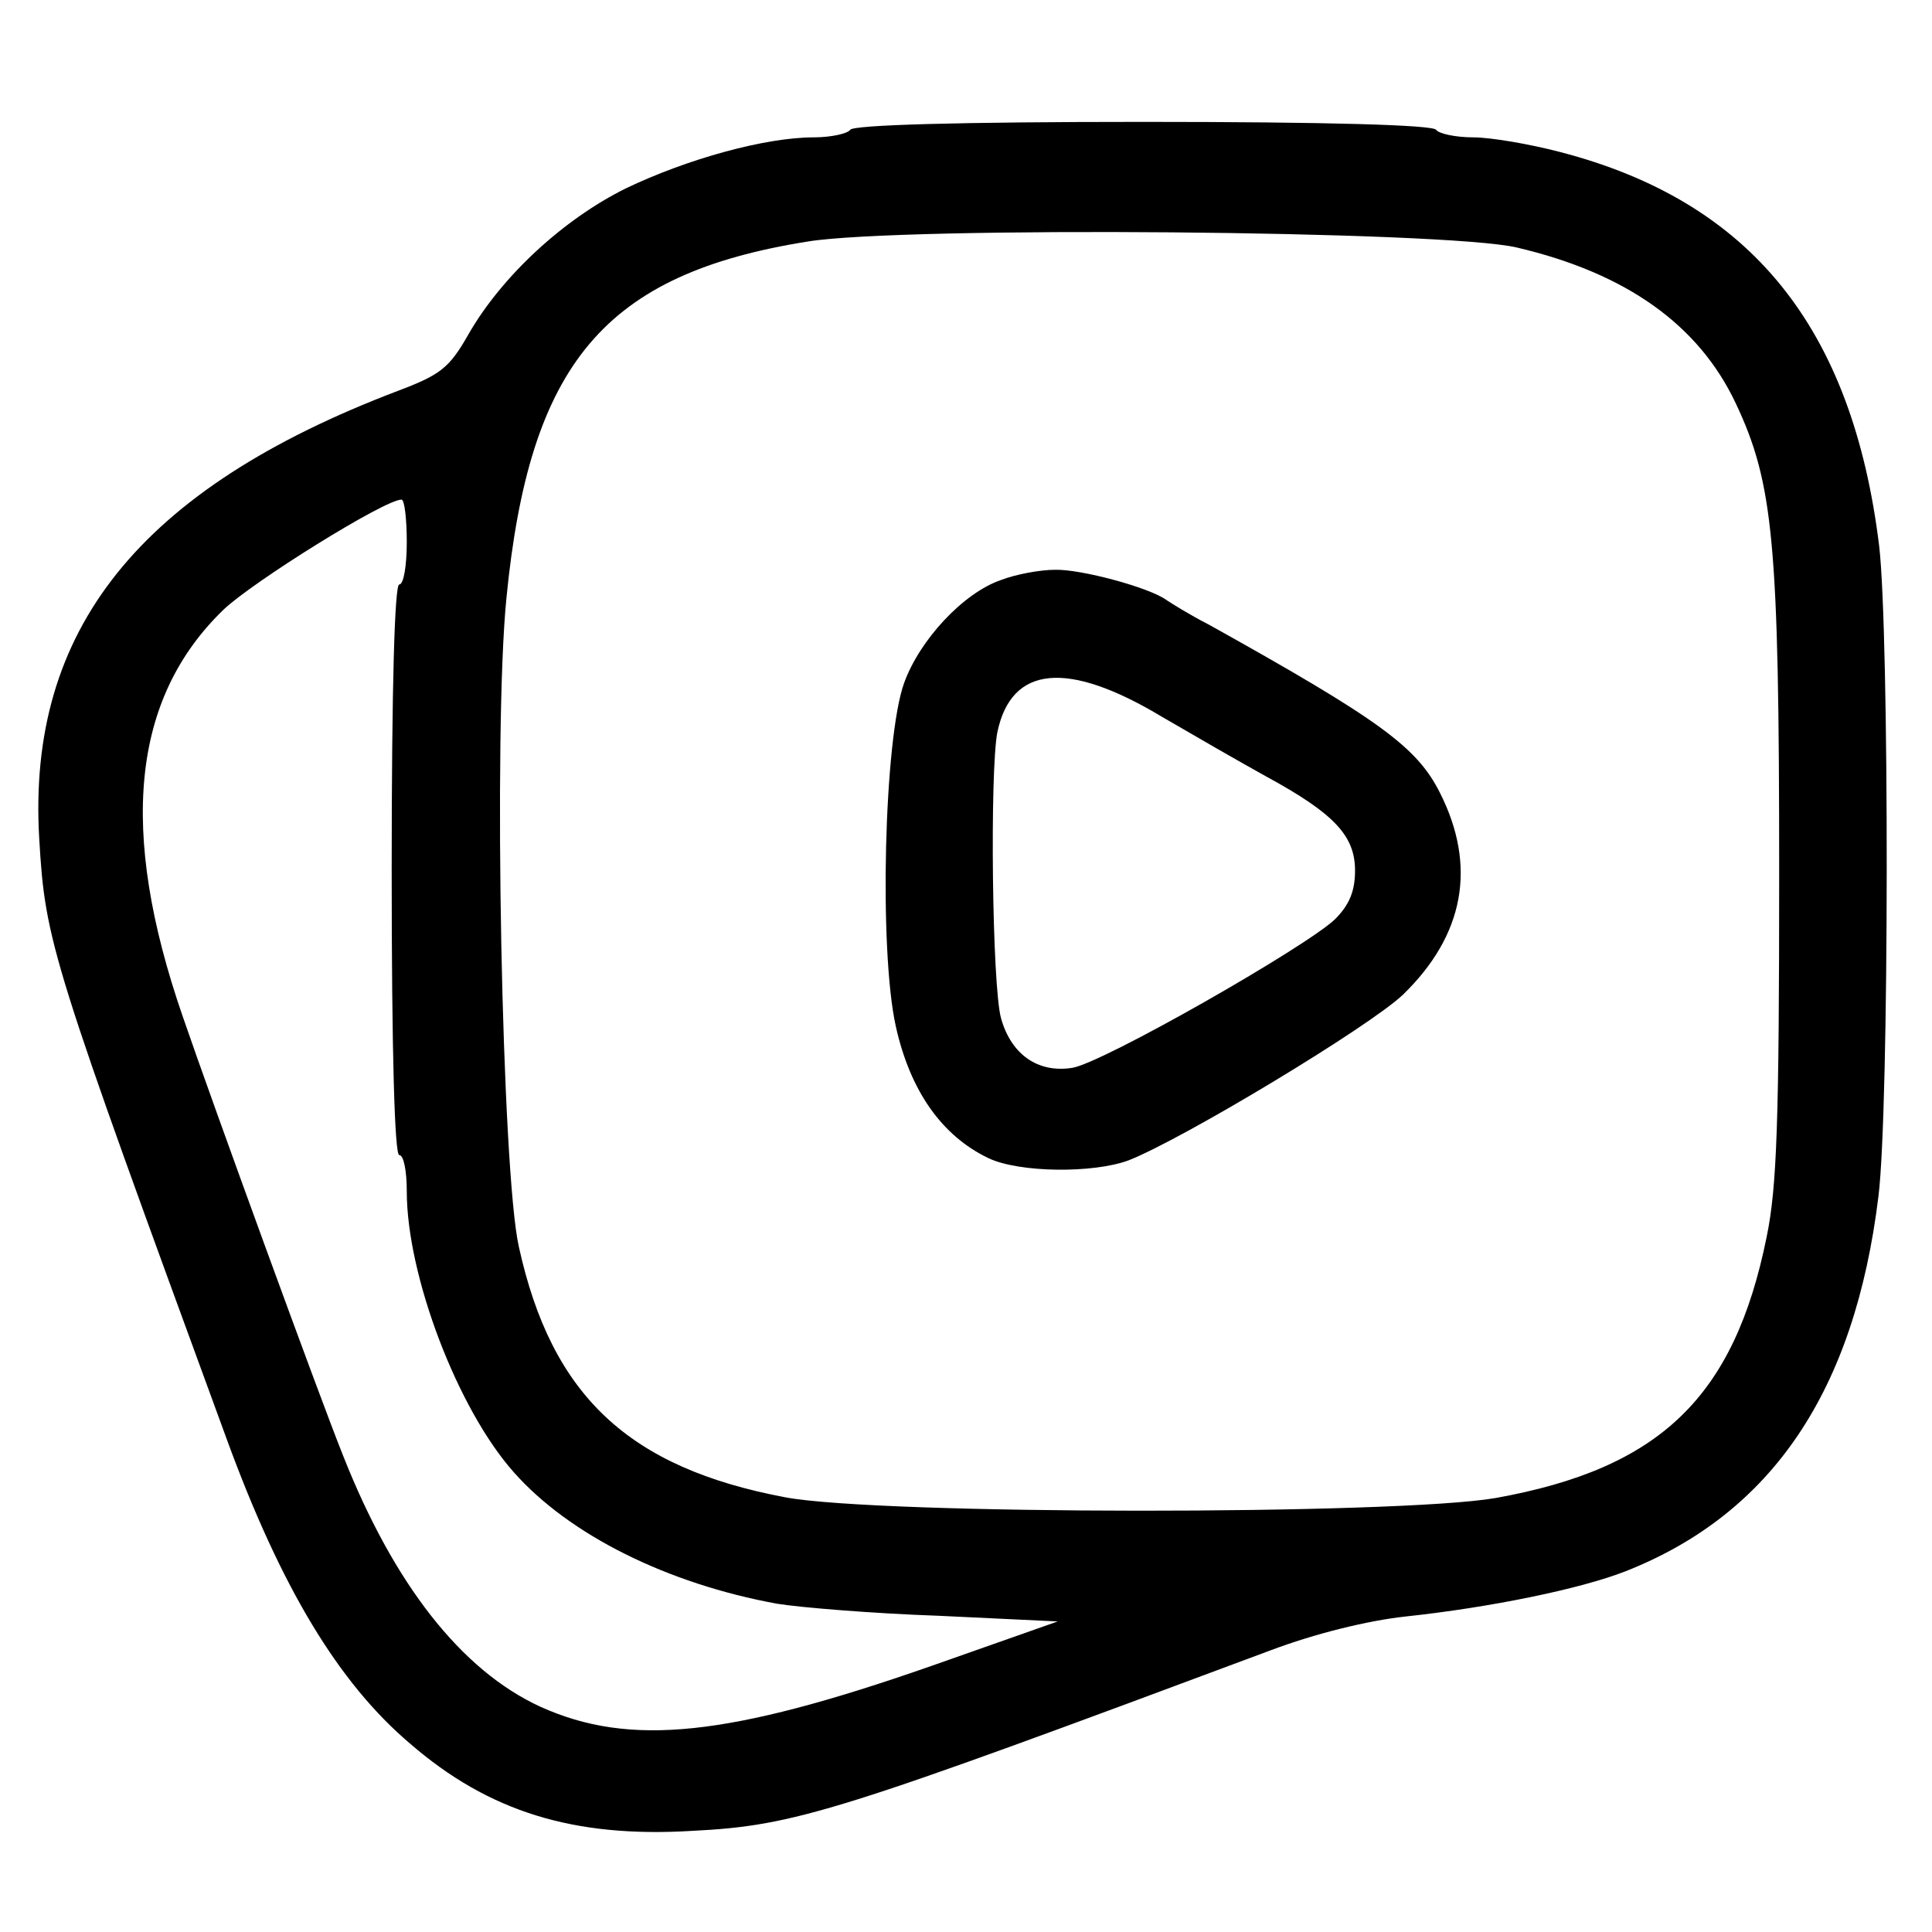
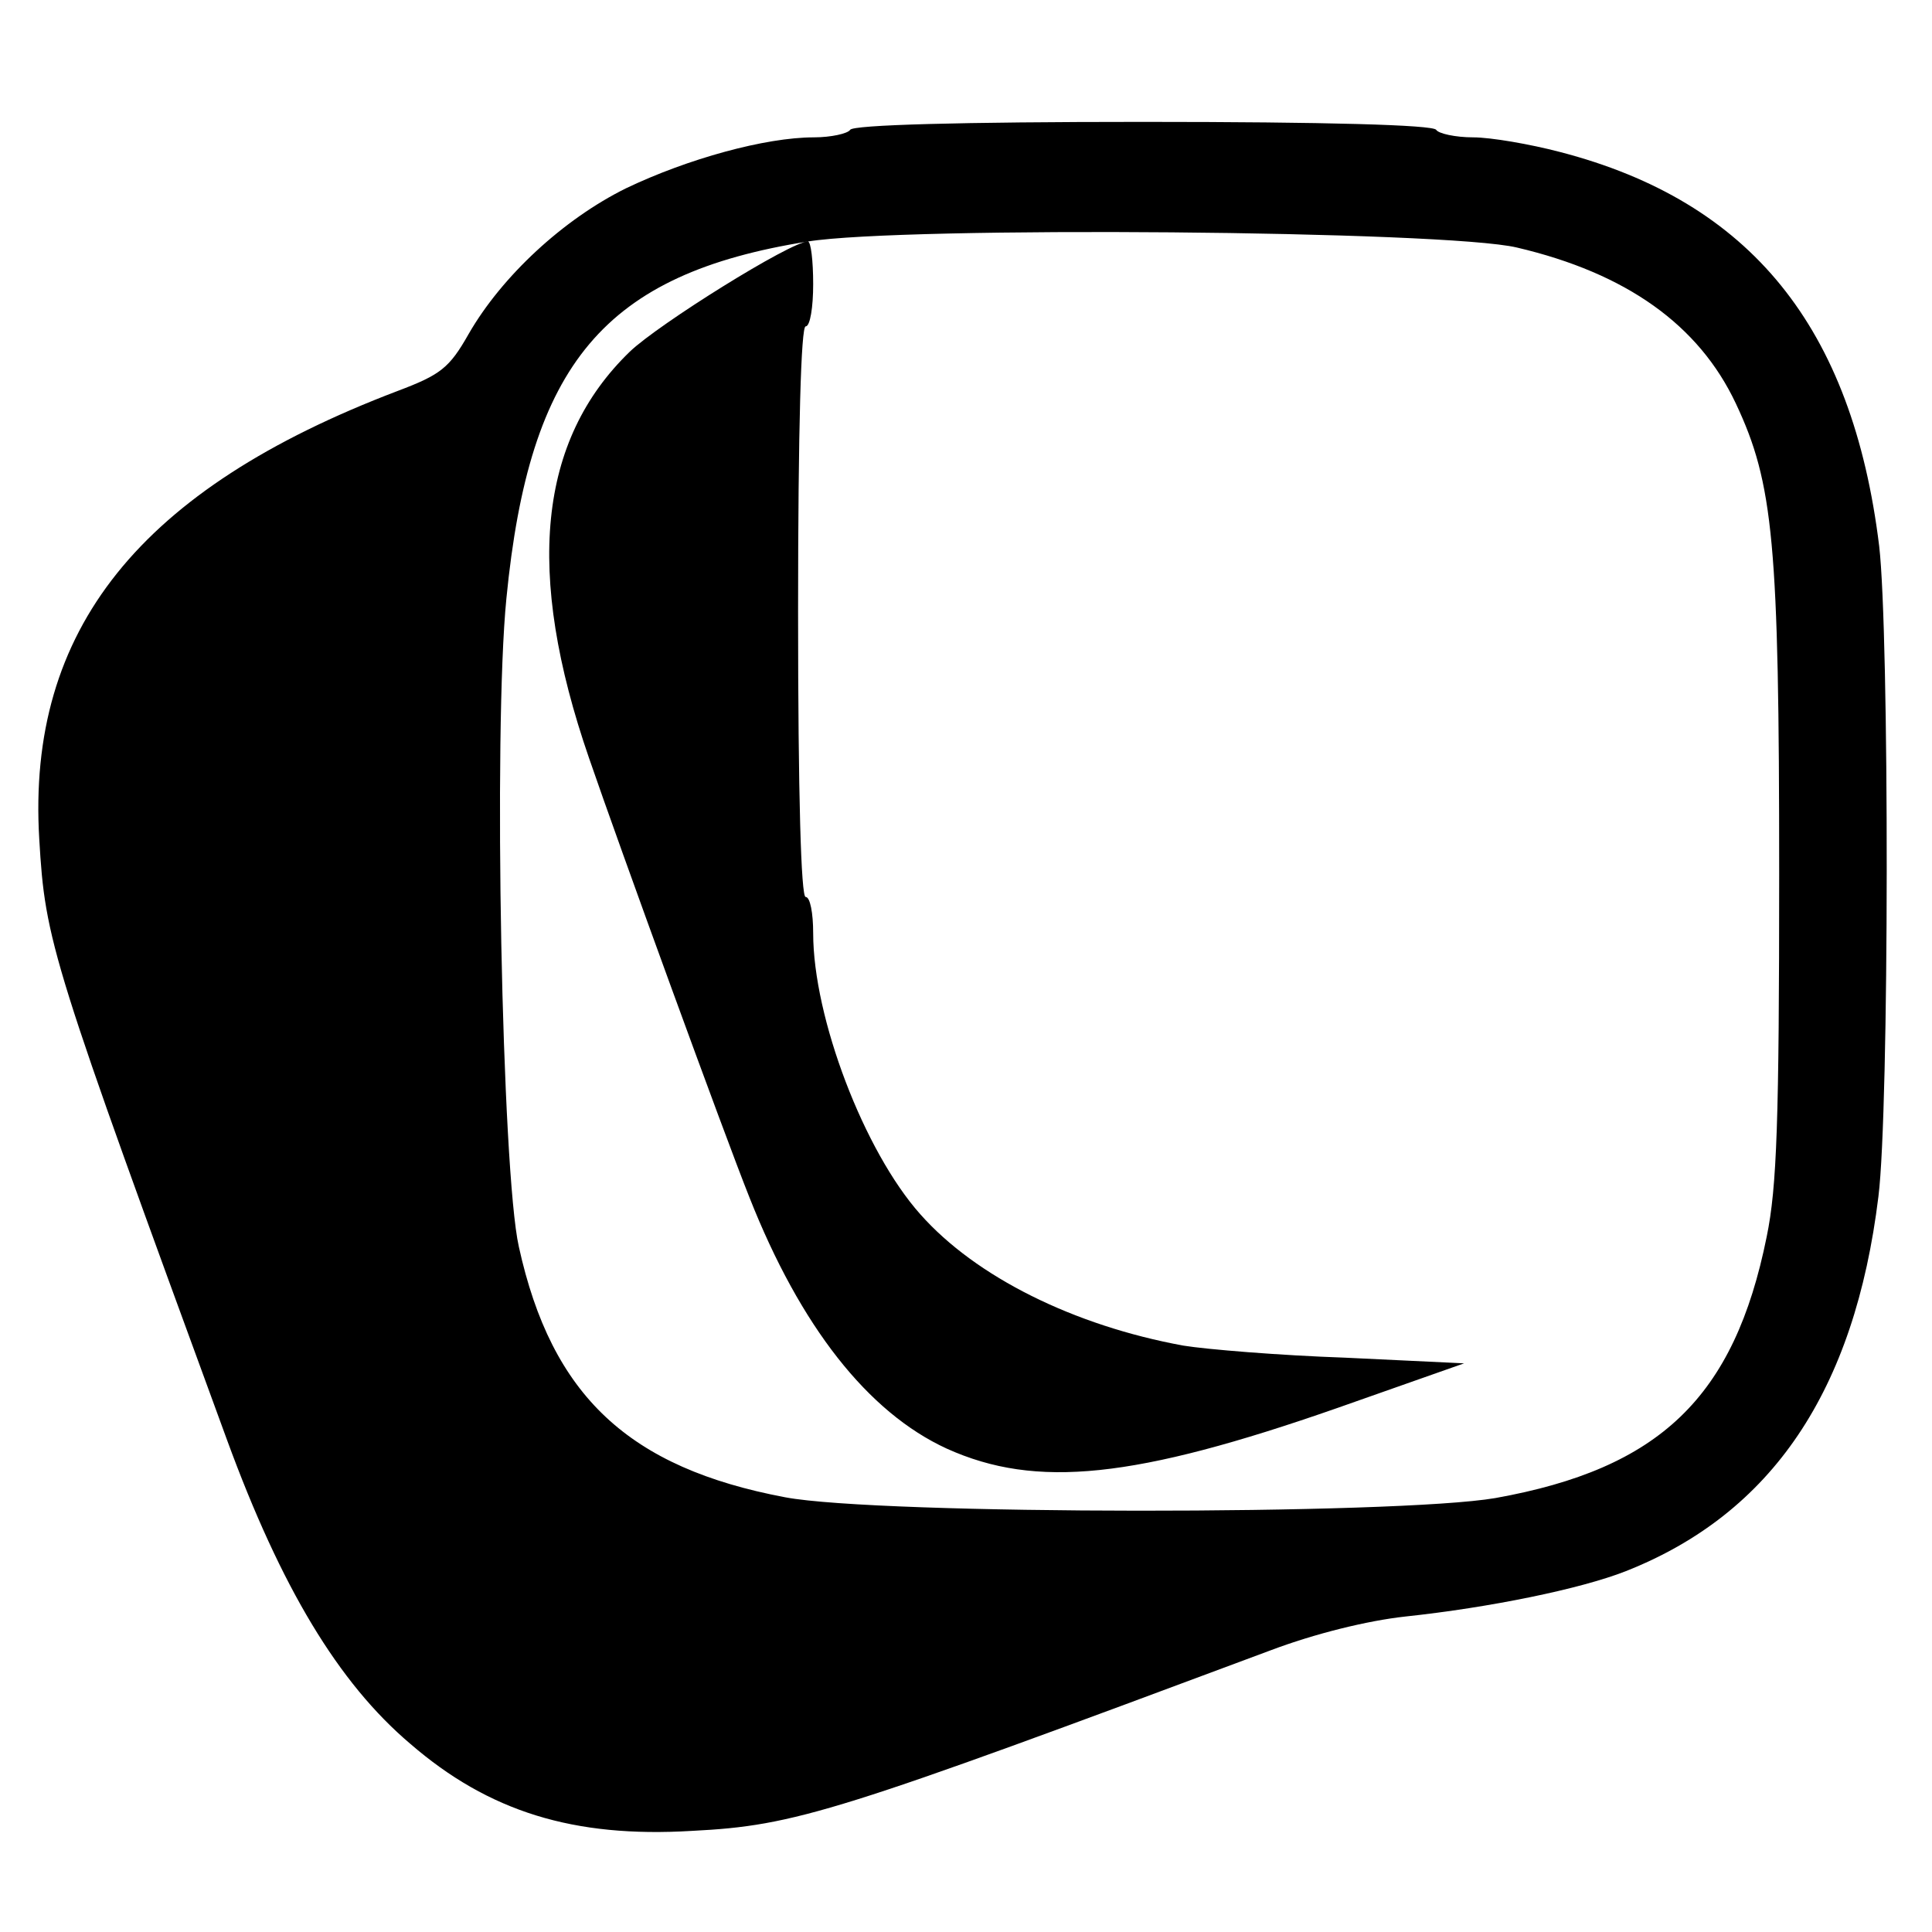
<svg xmlns="http://www.w3.org/2000/svg" version="1.2" viewBox="0 0 512 512" width="512" height="512">
  <title>video-clip-svg</title>
  <g id="Layer">
-     <path fill="currentColor" id="Layer" fillRule="evenodd" class="s0" d="m302.9 32.3c48.7 0 76.8 0.8 77.7 2.1 0.6 1 5.1 2 9.8 2 4.7 0 15.1 1.8 23.1 3.9 50.4 13.1 77.4 46.4 84.5 104.4 2.7 22.9 2.7 149.3-0.2 172.4-6.3 51.5-28.2 84-67 99.3-12 4.7-35.9 9.6-58.4 12-10 1.1-23.9 4.5-35.8 9-115 42.9-125.6 46.4-153.2 47.8-31.4 1.9-53.9-5.1-74.7-23.1-19-16.1-34.2-41.4-48.5-80.4-46.7-127.5-48.2-132-49.8-159.4-3.3-55.4 26.6-92.7 95-118.7 11.4-4.3 13.7-6.1 18.8-15.1 8.8-15.3 25.1-30.4 41.7-38.6 16.3-7.8 36.9-13.5 49.8-13.5 4.5 0 9-1 9.6-2 0.8-1.3 29-2.1 77.6-2.1zm-88.8 31.7c-54 8.6-73.8 32.3-79.9 94.6-3.5 35.1-1.2 151.8 3.3 171.8 8.7 39.6 29.2 58.6 70.6 66.4 25 4.7 162 4.7 188.2 0.2 43.5-7.8 63.3-26.6 71.9-69.3 2.7-13.1 3.3-30.6 3.3-96.2 0-87.6-1.5-103.4-11.5-124.6-9.8-20.8-29-34.5-58-41.3-18.8-4.5-162.6-5.7-187.9-1.6zm-107.7 68.4c-4.5 0-39.6 21.9-47.2 29.2-24.3 23.5-27.8 58.5-10.8 107.7 8 23.3 35.9 99.9 42.5 116.4 13.5 34.2 31.4 57 52.3 66.6 23.7 10.7 49.8 8 103.6-10.8l33.5-11.8-31.5-1.5c-17.4-0.6-36.8-2.2-42.9-3.2-29-5.3-55-18.2-69.7-34.8-14.9-16.7-28.4-52.1-28.4-74.5 0-5.3-0.8-9.6-2-9.6-1.2 0-2-26.6-2-75.6 0-49 0.8-75.6 2-75.6 1.2 0 2-5.1 2-11.2 0-6.2-0.6-11.3-1.4-11.3z" />
-     <path fill="currentColor" id="Layer" fillRule="evenodd" class="s0" d="m279.6 151c6.8-0.2 25 4.7 29.5 8 1.2 0.8 6.1 3.9 11.2 6.5 45.6 25.4 55.2 32.5 61.3 44.6 9.8 19.4 6.5 37.7-9.8 53.5-8.8 8.4-58.2 38.2-72.7 43.9-9.4 3.5-29.1 3.3-37.2-0.6-12.3-5.9-20.7-17.8-24.5-34.9-4.5-20.3-3.1-76.4 2.2-91 4.1-11.4 15.7-23.9 25.7-27.3 3.9-1.5 10.3-2.7 14.3-2.7zm-15.3 43.1c-2 10.4-1.4 67.4 1 75.8 2.7 9.6 9.8 14.5 18.8 13.1 8-1.2 62.1-32.1 69.7-39.4 3.9-3.9 5.3-7.6 5.3-12.9 0-9.2-5.5-15.1-23.5-24.9-6.7-3.7-19.2-10.9-27.6-15.8-25.1-15.1-40-13.7-43.7 4.1z" />
+     <path fill="currentColor" id="Layer" fillRule="evenodd" class="s0" d="m302.9 32.3c48.7 0 76.8 0.8 77.7 2.1 0.6 1 5.1 2 9.8 2 4.7 0 15.1 1.8 23.1 3.9 50.4 13.1 77.4 46.4 84.5 104.4 2.7 22.9 2.7 149.3-0.2 172.4-6.3 51.5-28.2 84-67 99.3-12 4.7-35.9 9.6-58.4 12-10 1.1-23.9 4.5-35.8 9-115 42.9-125.6 46.4-153.2 47.8-31.4 1.9-53.9-5.1-74.7-23.1-19-16.1-34.2-41.4-48.5-80.4-46.7-127.5-48.2-132-49.8-159.4-3.3-55.4 26.6-92.7 95-118.7 11.4-4.3 13.7-6.1 18.8-15.1 8.8-15.3 25.1-30.4 41.7-38.6 16.3-7.8 36.9-13.5 49.8-13.5 4.5 0 9-1 9.6-2 0.8-1.3 29-2.1 77.6-2.1zm-88.8 31.7c-54 8.6-73.8 32.3-79.9 94.6-3.5 35.1-1.2 151.8 3.3 171.8 8.7 39.6 29.2 58.6 70.6 66.4 25 4.7 162 4.7 188.2 0.2 43.5-7.8 63.3-26.6 71.9-69.3 2.7-13.1 3.3-30.6 3.3-96.2 0-87.6-1.5-103.4-11.5-124.6-9.8-20.8-29-34.5-58-41.3-18.8-4.5-162.6-5.7-187.9-1.6zc-4.5 0-39.6 21.9-47.2 29.2-24.3 23.5-27.8 58.5-10.8 107.7 8 23.3 35.9 99.9 42.5 116.4 13.5 34.2 31.4 57 52.3 66.6 23.7 10.7 49.8 8 103.6-10.8l33.5-11.8-31.5-1.5c-17.4-0.6-36.8-2.2-42.9-3.2-29-5.3-55-18.2-69.7-34.8-14.9-16.7-28.4-52.1-28.4-74.5 0-5.3-0.8-9.6-2-9.6-1.2 0-2-26.6-2-75.6 0-49 0.8-75.6 2-75.6 1.2 0 2-5.1 2-11.2 0-6.2-0.6-11.3-1.4-11.3z" />
  </g>
</svg>